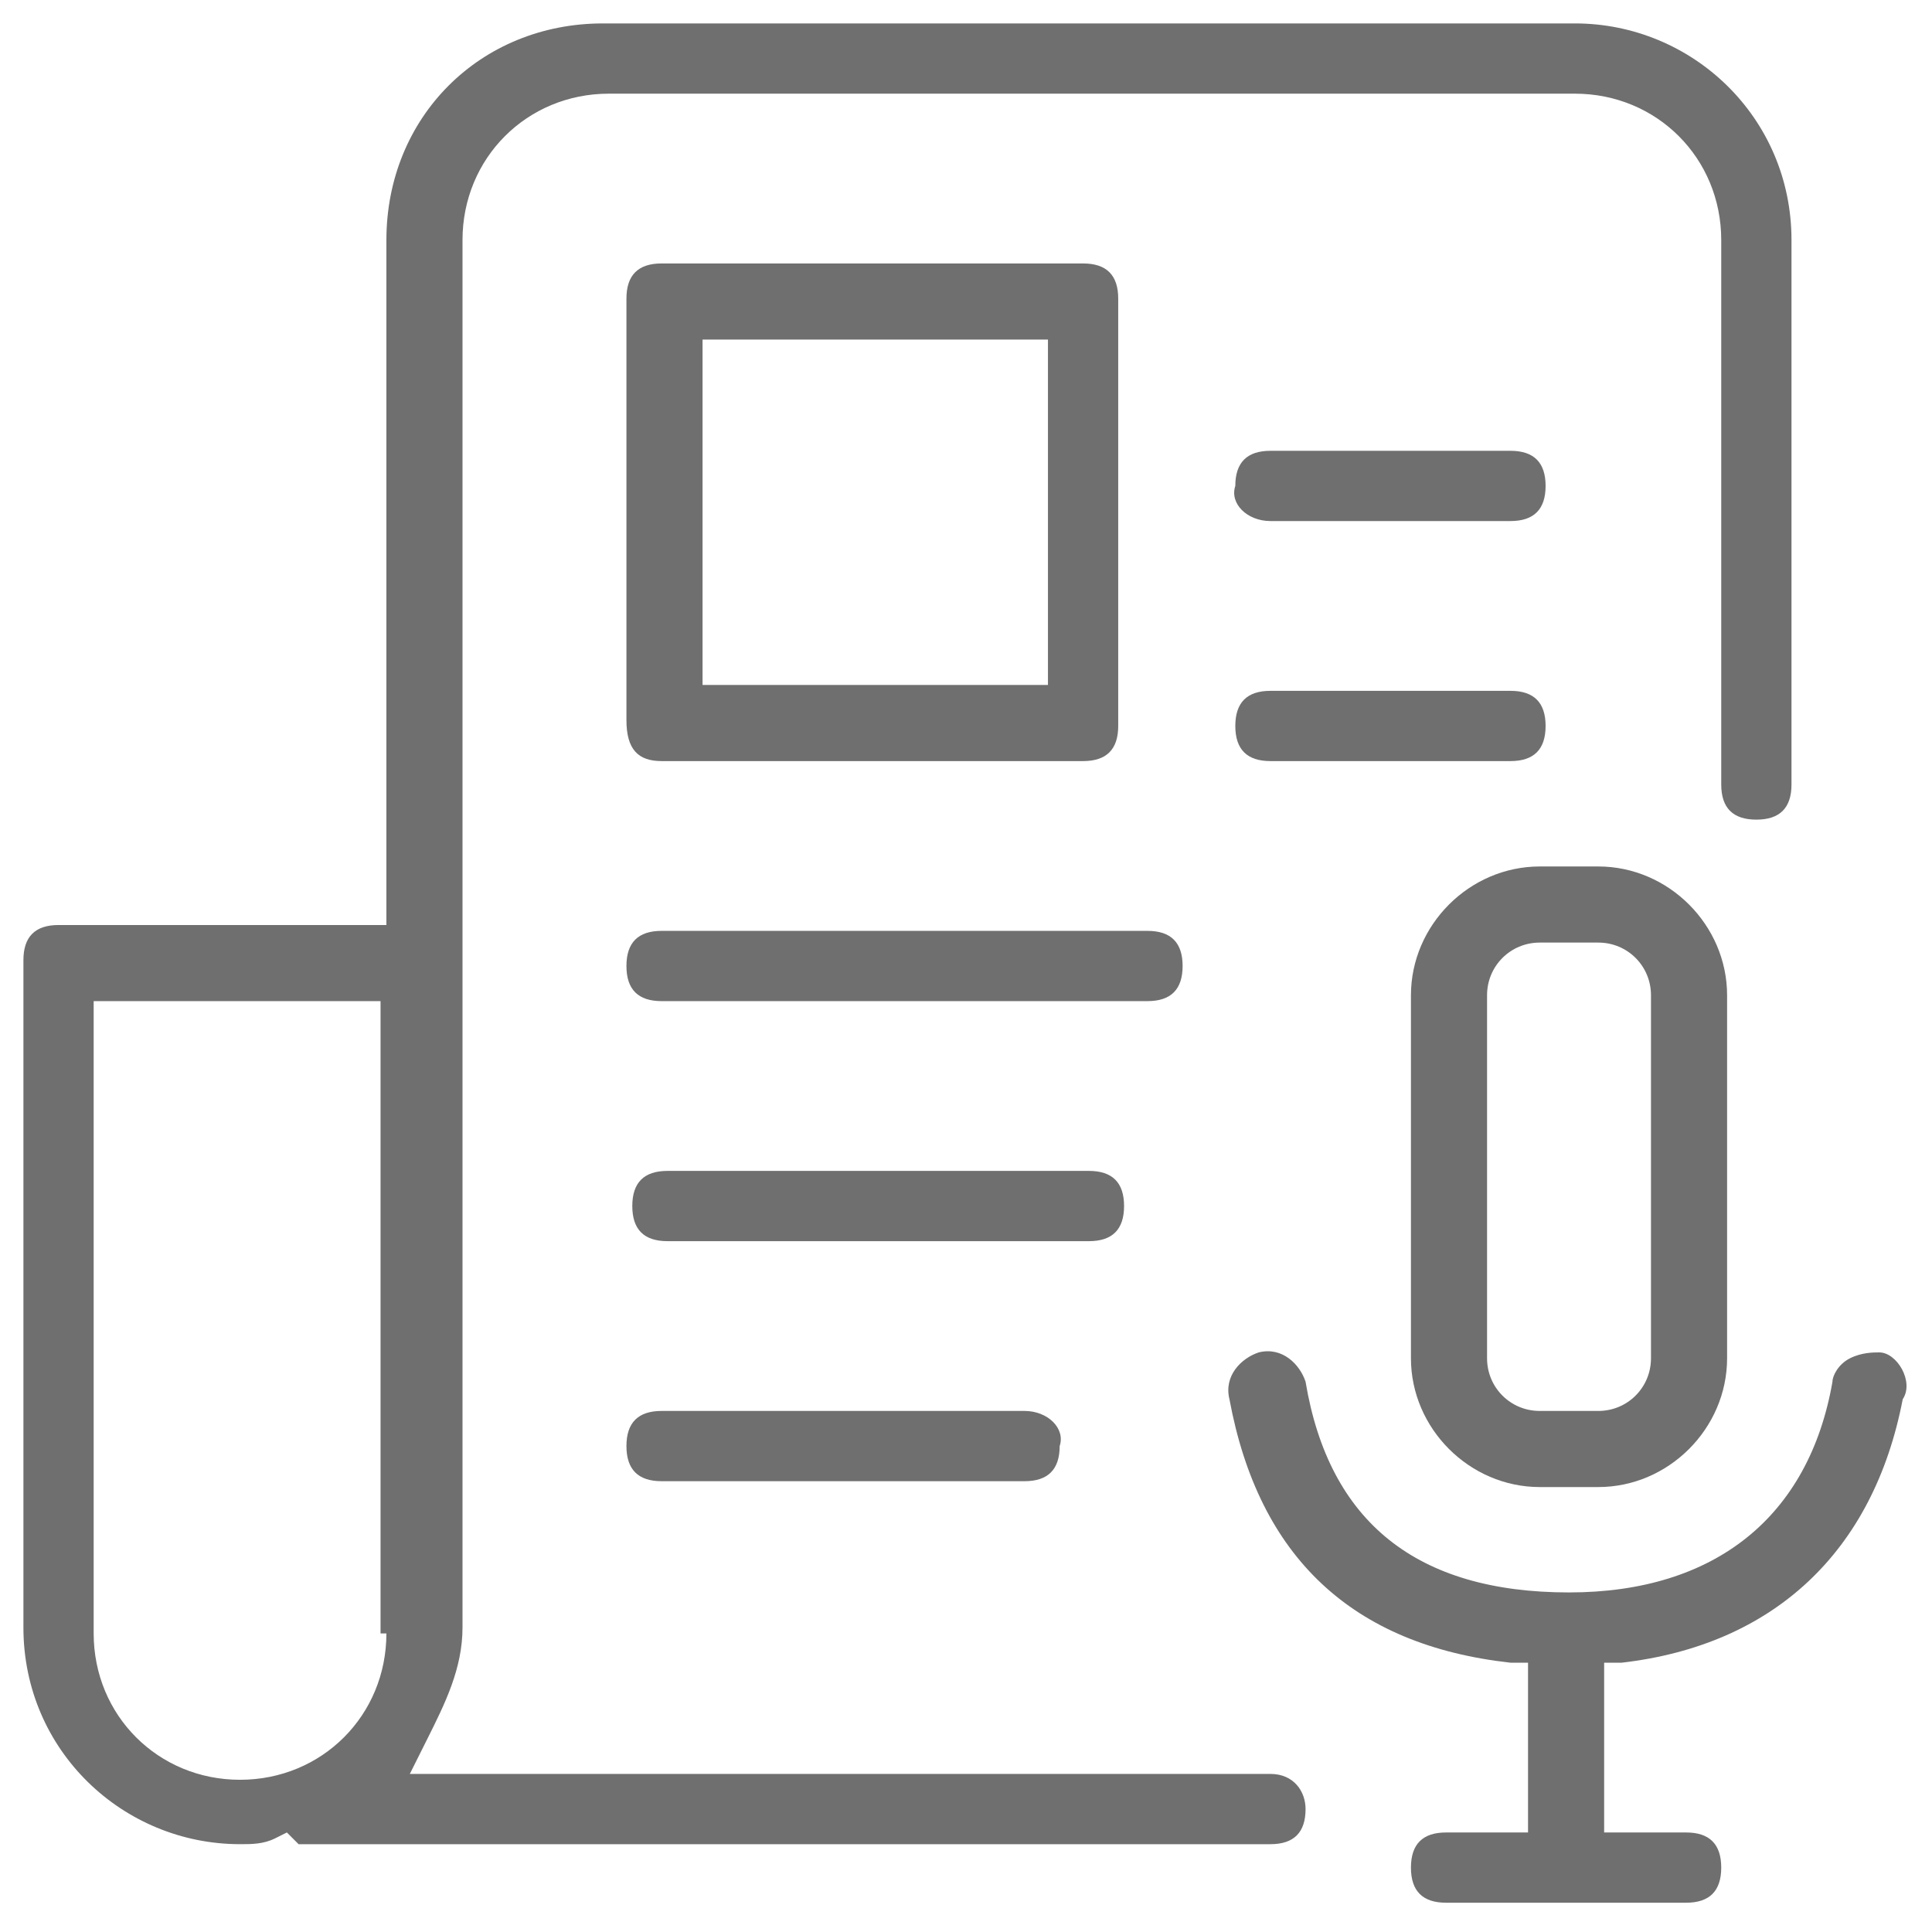
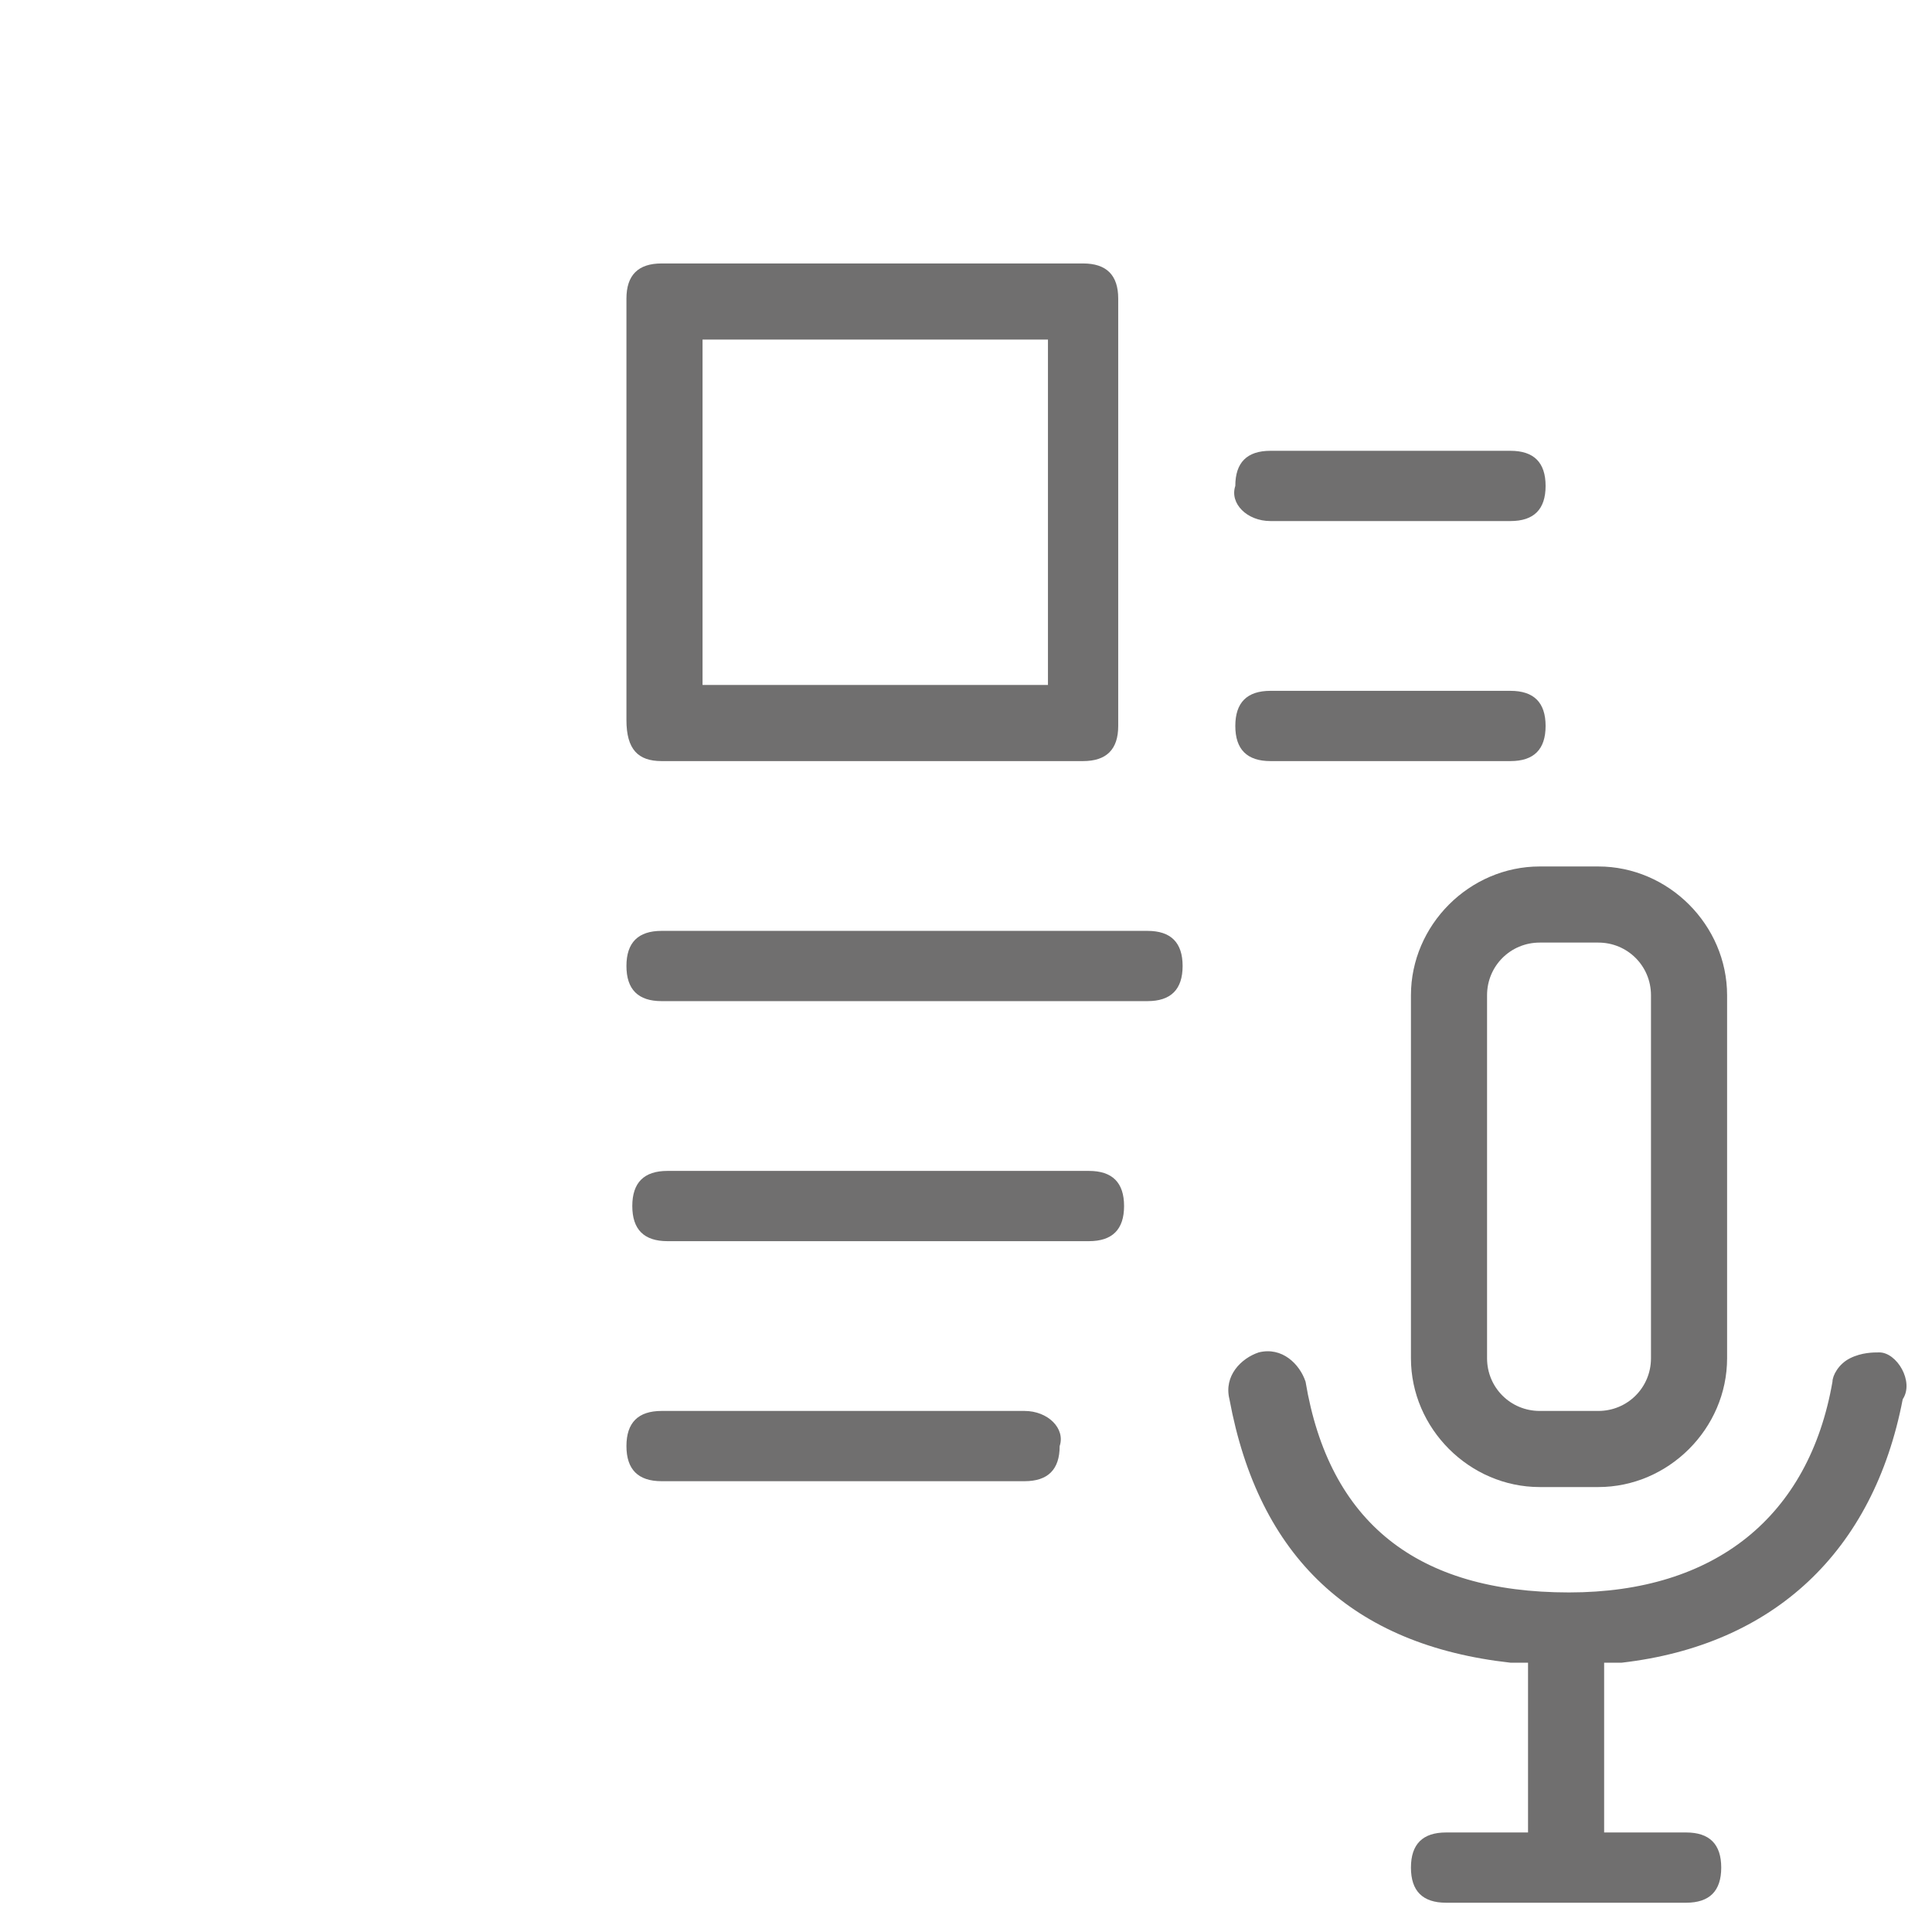
<svg xmlns="http://www.w3.org/2000/svg" version="1.1" id="Layer_1" x="0px" y="0px" viewBox="0 0 33 33" style="enable-background:new 0 0 33 33;" xml:space="preserve">
  <g>
-     <path style="fill:#706F6F;" d="M21.7,30.3H7l0.3-0.6c0.3-0.6,0.6-1.2,0.6-1.9V4.1c0-1.4,1.1-2.5,2.5-2.5h16.5c1.4,0,2.5,1.1,2.5,2.5v9.3   c0,0.4,0.2,0.6,0.6,0.6s0.6-0.2,0.6-0.6V4.1c0-2.1-1.7-3.7-3.7-3.7H10.3C8.2,0.4,6.6,2,6.6,4.1v11.7H1c-0.4,0-0.6,0.2-0.6,0.6v11.4   c0,2.1,1.7,3.7,3.7,3.7c0.2,0,0.4,0,0.6-0.1l0.2-0.1l0.2,0.2l16.6,0c0.4,0,0.6-0.2,0.6-0.6C22.3,30.6,22.1,30.3,21.7,30.3z    M6.6,27.9c0,1.4-1.1,2.5-2.5,2.5s-2.5-1.1-2.5-2.5V17.1h4.9V27.9z" />
    <path style="fill:#706F6F;" d="M11.3,13h7.2c0.4,0,0.6-0.2,0.6-0.6V5.1c0-0.4-0.2-0.6-0.6-0.6h-7.2c-0.4,0-0.6,0.2-0.6,0.6v7.2   C10.7,12.8,10.9,13,11.3,13z M12,5.8h5.9v5.9H12V5.8z" />
    <path style="fill:#706F6F;" d="M26.3,25.4h1c1.2,0,2.2-1,2.2-2.2V17c0-1.2-1-2.2-2.2-2.2h-1c-1.2,0-2.2,1-2.2,2.2v6.2   C24.1,24.4,25.1,25.4,26.3,25.4z M25.4,17c0-0.5,0.4-0.9,0.9-0.9h1c0.5,0,0.9,0.4,0.9,0.9v6.2c0,0.5-0.4,0.9-0.9,0.9h-1   c-0.5,0-0.9-0.4-0.9-0.9V17z" />
    <path style="fill:#706F6F;" d="M32.1,23.1c-0.1,0-0.3,0-0.5,0.1c-0.2,0.1-0.3,0.3-0.3,0.4c-0.4,2.3-2,3.6-4.5,3.6c-2.6,0-4.1-1.2-4.5-3.6   c-0.1-0.3-0.4-0.6-0.8-0.5c-0.3,0.1-0.6,0.4-0.5,0.8c0.5,2.7,2.1,4.2,4.8,4.5l0.3,0v2.9h-1.4c-0.4,0-0.6,0.2-0.6,0.6   s0.2,0.6,0.6,0.6h4.1c0.4,0,0.6-0.2,0.6-0.6s-0.2-0.6-0.6-0.6h-1.4v-2.9l0.3,0c2.6-0.3,4.3-1.9,4.8-4.5l0,0   C32.7,23.6,32.4,23.1,32.1,23.1z" />
    <path style="fill:#706F6F;" d="M21.7,8.9h4.1c0.4,0,0.6-0.2,0.6-0.6c0-0.4-0.2-0.6-0.6-0.6h-4.1c-0.4,0-0.6,0.2-0.6,0.6   C21,8.6,21.3,8.9,21.7,8.9z" />
    <path style="fill:#706F6F;" d="M25.8,13c0.4,0,0.6-0.2,0.6-0.6c0-0.4-0.2-0.6-0.6-0.6h-4.1c-0.4,0-0.6,0.2-0.6,0.6c0,0.4,0.2,0.6,0.6,0.6   H25.8z" />
    <path style="fill:#706F6F;" d="M19.6,15.9h-8.3c-0.4,0-0.6,0.2-0.6,0.6s0.2,0.6,0.6,0.6h8.3c0.4,0,0.6-0.2,0.6-0.6S20,15.9,19.6,15.9z" />
    <path style="fill:#706F6F;" d="M18.6,20h-7.2c-0.4,0-0.6,0.2-0.6,0.6c0,0.4,0.2,0.6,0.6,0.6h7.2c0.4,0,0.6-0.2,0.6-0.6   C19.2,20.2,19,20,18.6,20z" />
    <path style="fill:#706F6F;" d="M17.5,24.1h-6.2c-0.4,0-0.6,0.2-0.6,0.6c0,0.4,0.2,0.6,0.6,0.6h6.2c0.4,0,0.6-0.2,0.6-0.6   C18.2,24.4,17.9,24.1,17.5,24.1z" />
  </g>
</svg>